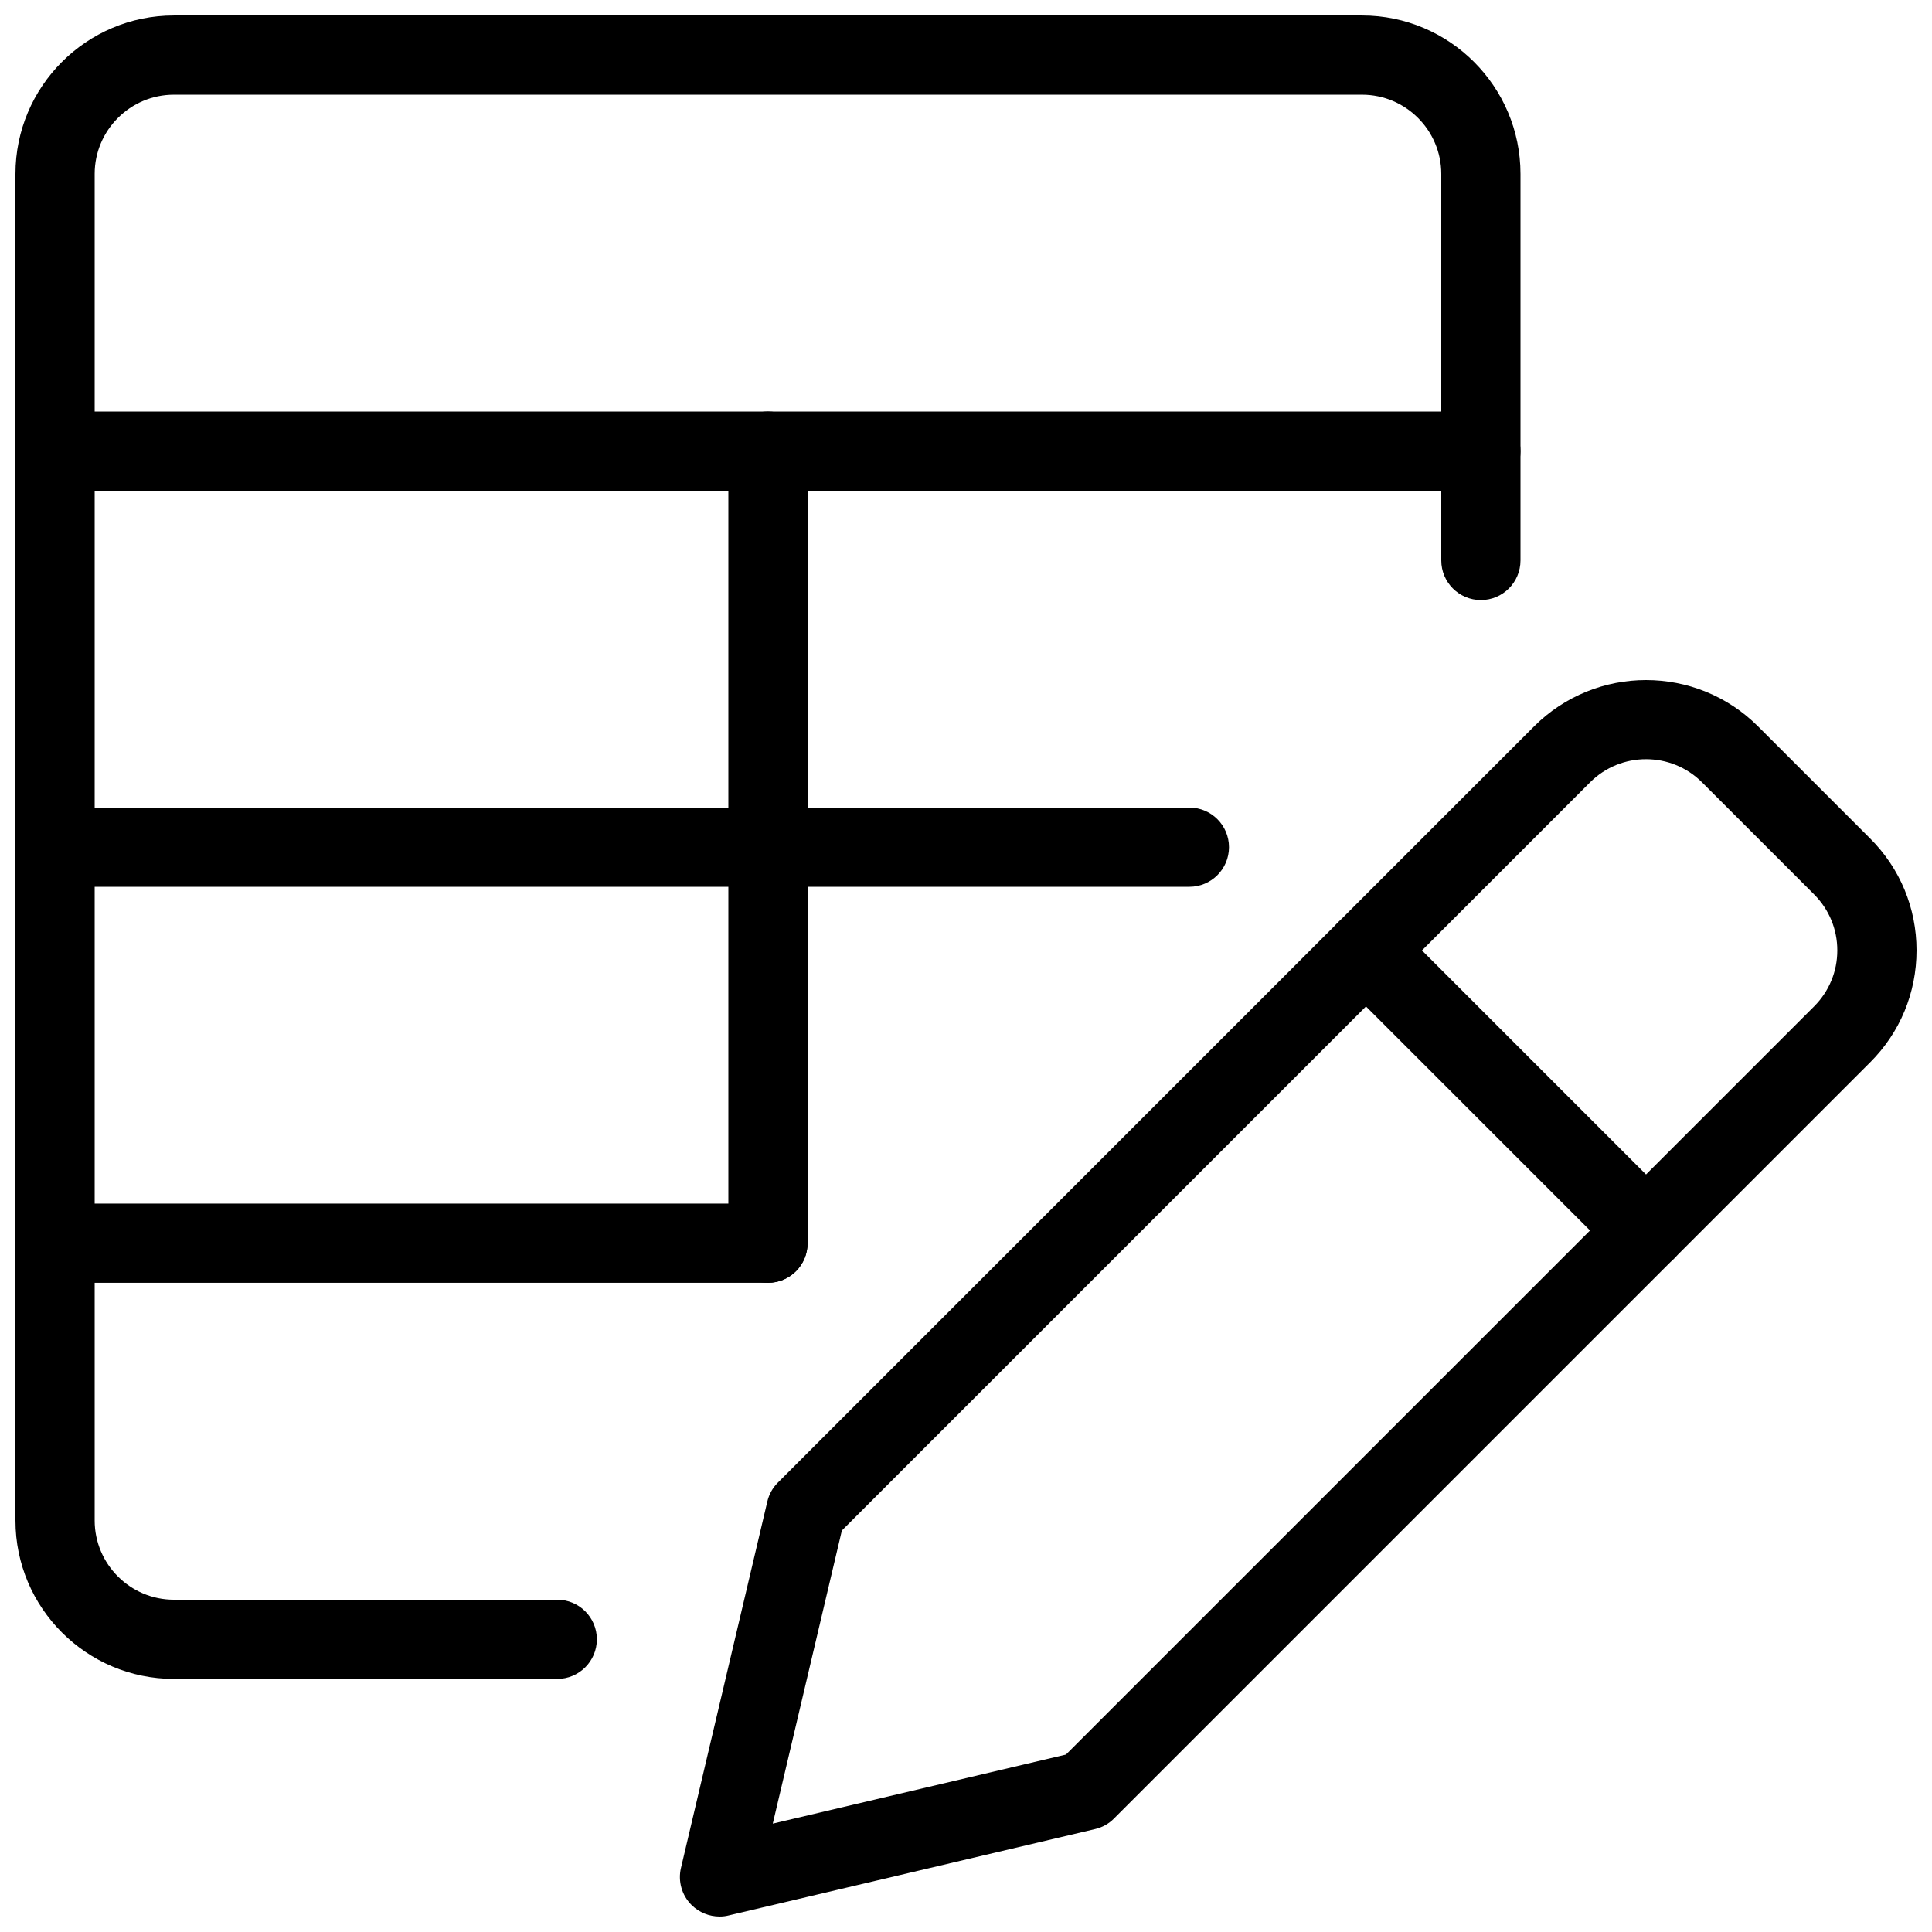
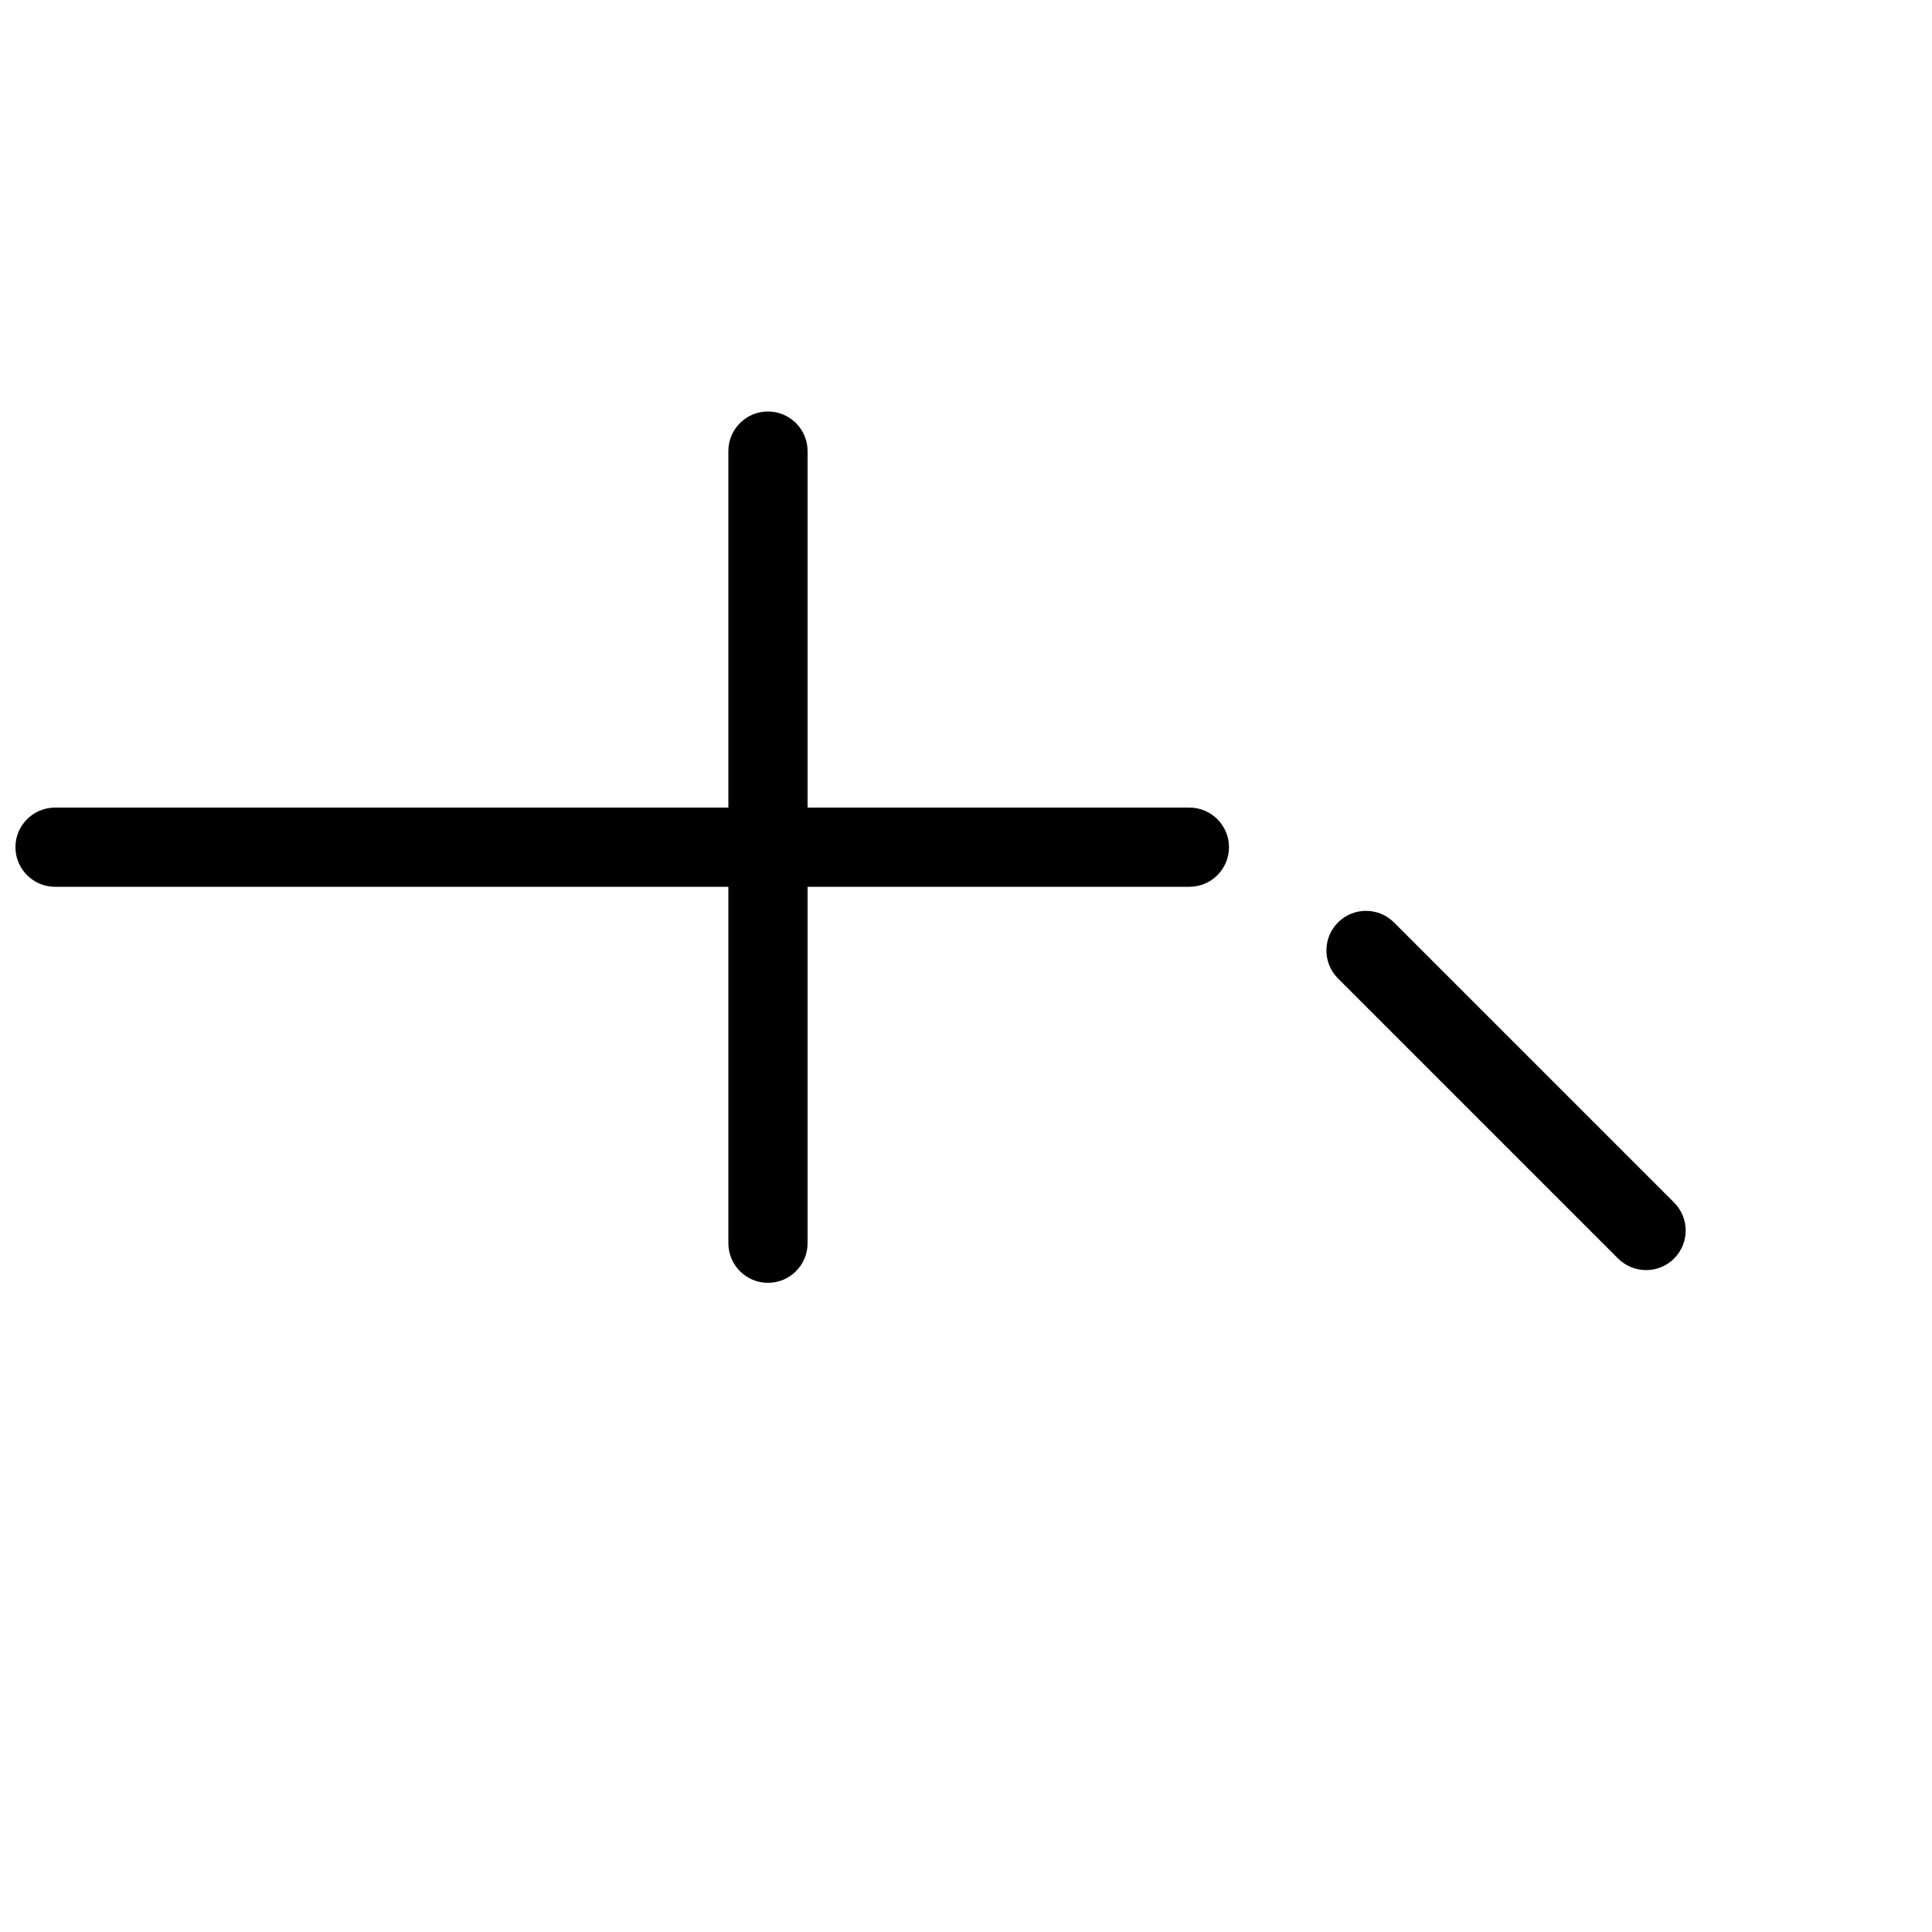
<svg xmlns="http://www.w3.org/2000/svg" width="800px" height="800px" version="1.1" viewBox="144 144 512 512">
  <defs>
    <clipPath id="e">
-       <path d="m324 324h327.9v327.9h-327.9z" />
-     </clipPath>
+       </clipPath>
    <clipPath id="d">
-       <path d="m148.09 148.09h398.91v440.91h-398.91z" />
-     </clipPath>
+       </clipPath>
    <clipPath id="c">
      <path d="m148.09 253h398.91v22h-398.91z" />
    </clipPath>
    <clipPath id="b">
      <path d="m148.09 358h321.91v22h-321.91z" />
    </clipPath>
    <clipPath id="a">
-       <path d="m148.09 462h210.91v22h-210.91z" />
+       <path d="m148.09 462v22h-210.91z" />
    </clipPath>
  </defs>
  <g clip-path="url(#e)">
    <path d="m334.69 651.9c-2.75 0-5.438-1.09-7.43-3.066-2.582-2.582-3.633-6.297-2.793-9.824l22.883-97.09c0.441-1.891 1.406-3.633 2.793-5.016l200.39-200.39c16.395-16.395 43.012-16.375 59.387 0l29.684 29.684c7.934 7.914 12.301 18.453 12.301 29.66 0 11.23-4.367 21.77-12.301 29.684l-200.39 200.39c-1.363 1.387-3.106 2.352-5.016 2.793l-97.09 22.883c-0.797 0.211-1.617 0.293-2.414 0.293zm32.41-102.29-18.305 77.672 77.691-18.305 198.27-198.27c3.969-3.969 6.152-9.238 6.152-14.84 0-5.606-2.184-10.875-6.152-14.84l-29.684-29.684c-8.188-8.188-21.516-8.207-29.703 0zm64.699 68.918h0.211z" />
  </g>
  <path d="m580.24 480.59c-2.688 0-5.375-1.027-7.43-3.066l-74.227-74.227c-4.094-4.094-4.094-10.746 0-14.84s10.746-4.094 14.84 0l74.227 74.227c4.094 4.094 4.094 10.746 0 14.84-2.035 2.035-4.723 3.066-7.41 3.066z" />
  <g clip-path="url(#d)">
-     <path d="m291.68 588.93h-101.6c-23.152 0-41.984-18.828-41.984-41.984v-356.86c0-23.152 18.828-41.984 41.984-41.984h314.88c23.152 0 41.984 18.828 41.984 41.984v102.44c0 5.793-4.703 10.496-10.496 10.496s-10.496-4.703-10.496-10.496v-102.44c0-11.566-9.426-20.992-20.992-20.992h-314.88c-11.566 0-20.992 9.426-20.992 20.992v356.86c0 11.566 9.426 20.992 20.992 20.992h101.6c5.793 0 10.496 4.703 10.496 10.496 0 5.793-4.703 10.496-10.496 10.496z" />
-   </g>
+     </g>
  <g clip-path="url(#c)">
-     <path d="m536.45 274.05h-377.86c-5.793 0-10.496-4.703-10.496-10.496s4.703-10.496 10.496-10.496h377.86c5.793 0 10.496 4.703 10.496 10.496s-4.703 10.496-10.496 10.496z" />
-   </g>
+     </g>
  <g clip-path="url(#b)">
    <path d="m459.2 379.01h-300.61c-5.793 0-10.496-4.703-10.496-10.496s4.703-10.496 10.496-10.496h300.61c5.793 0 10.496 4.703 10.496 10.496s-4.703 10.496-10.496 10.496z" />
  </g>
  <g clip-path="url(#a)">
    <path d="m347.52 483.96h-188.93c-5.793 0-10.496-4.703-10.496-10.496s4.703-10.496 10.496-10.496h188.93c5.793 0 10.496 4.703 10.496 10.496s-4.703 10.496-10.496 10.496z" />
  </g>
  <path d="m347.52 483.96c-5.793 0-10.496-4.703-10.496-10.496v-209.92c0-5.793 4.703-10.496 10.496-10.496s10.496 4.703 10.496 10.496v209.92c0 5.793-4.703 10.496-10.496 10.496z" />
</svg>